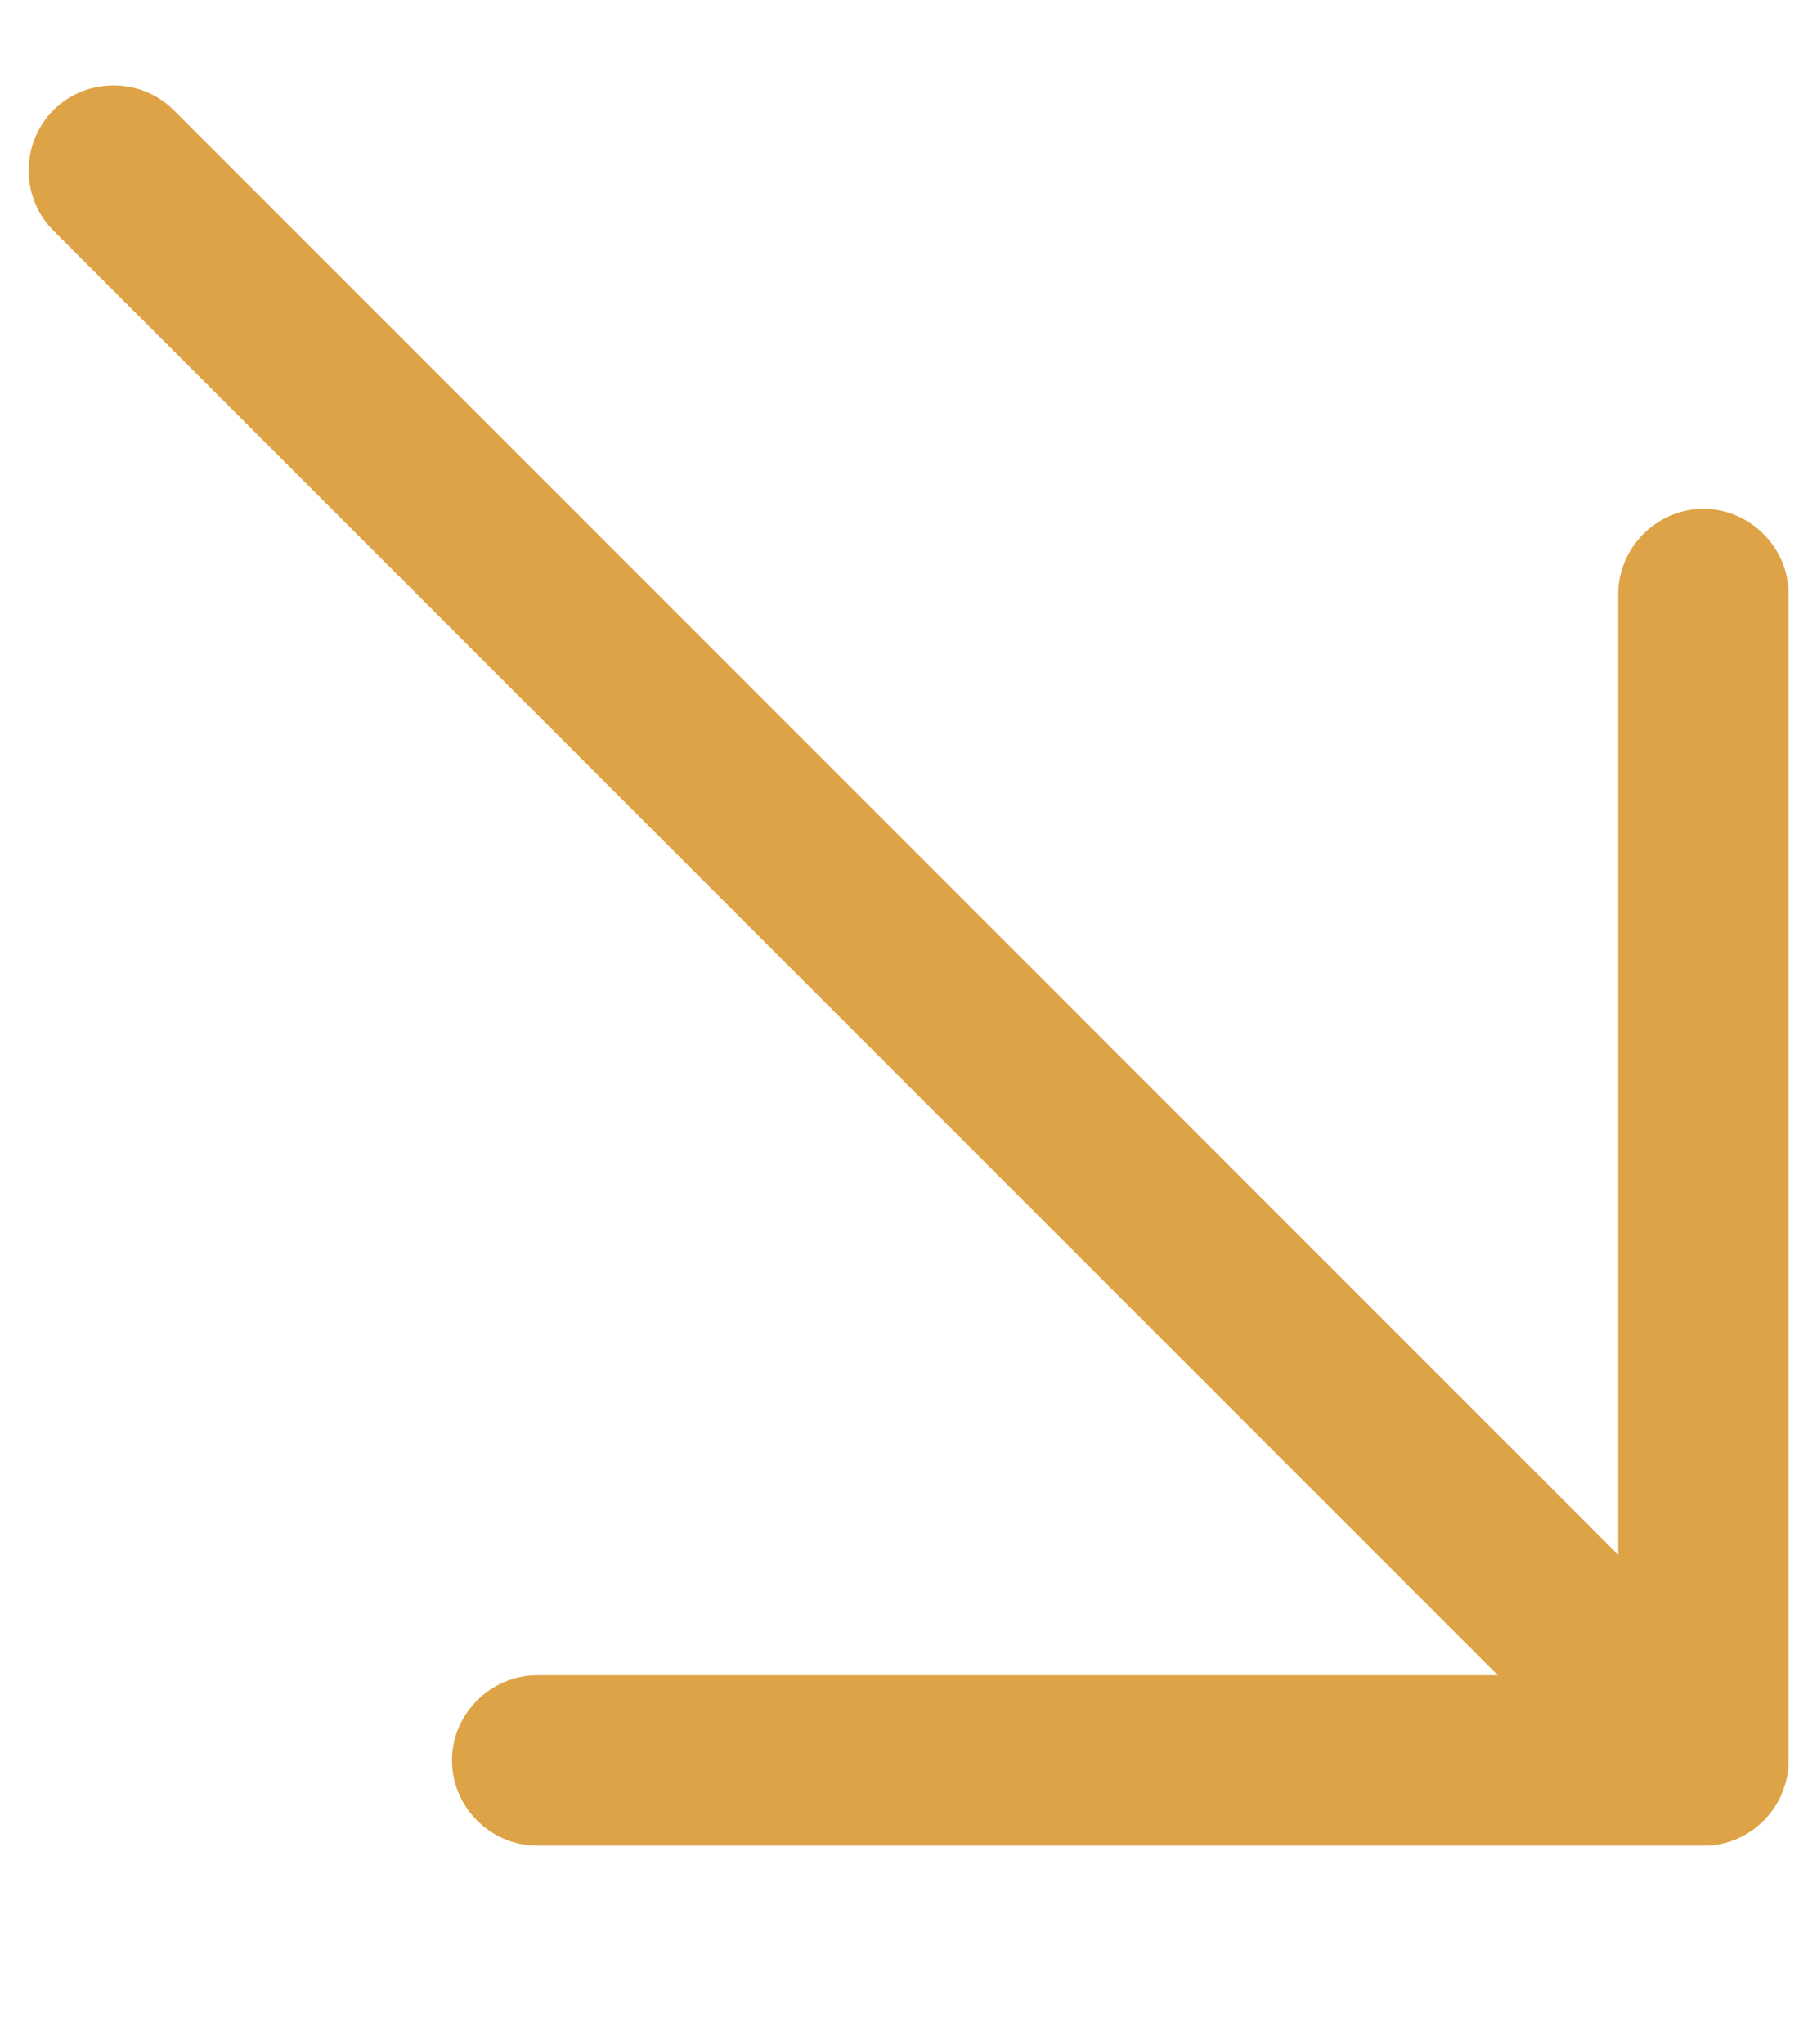
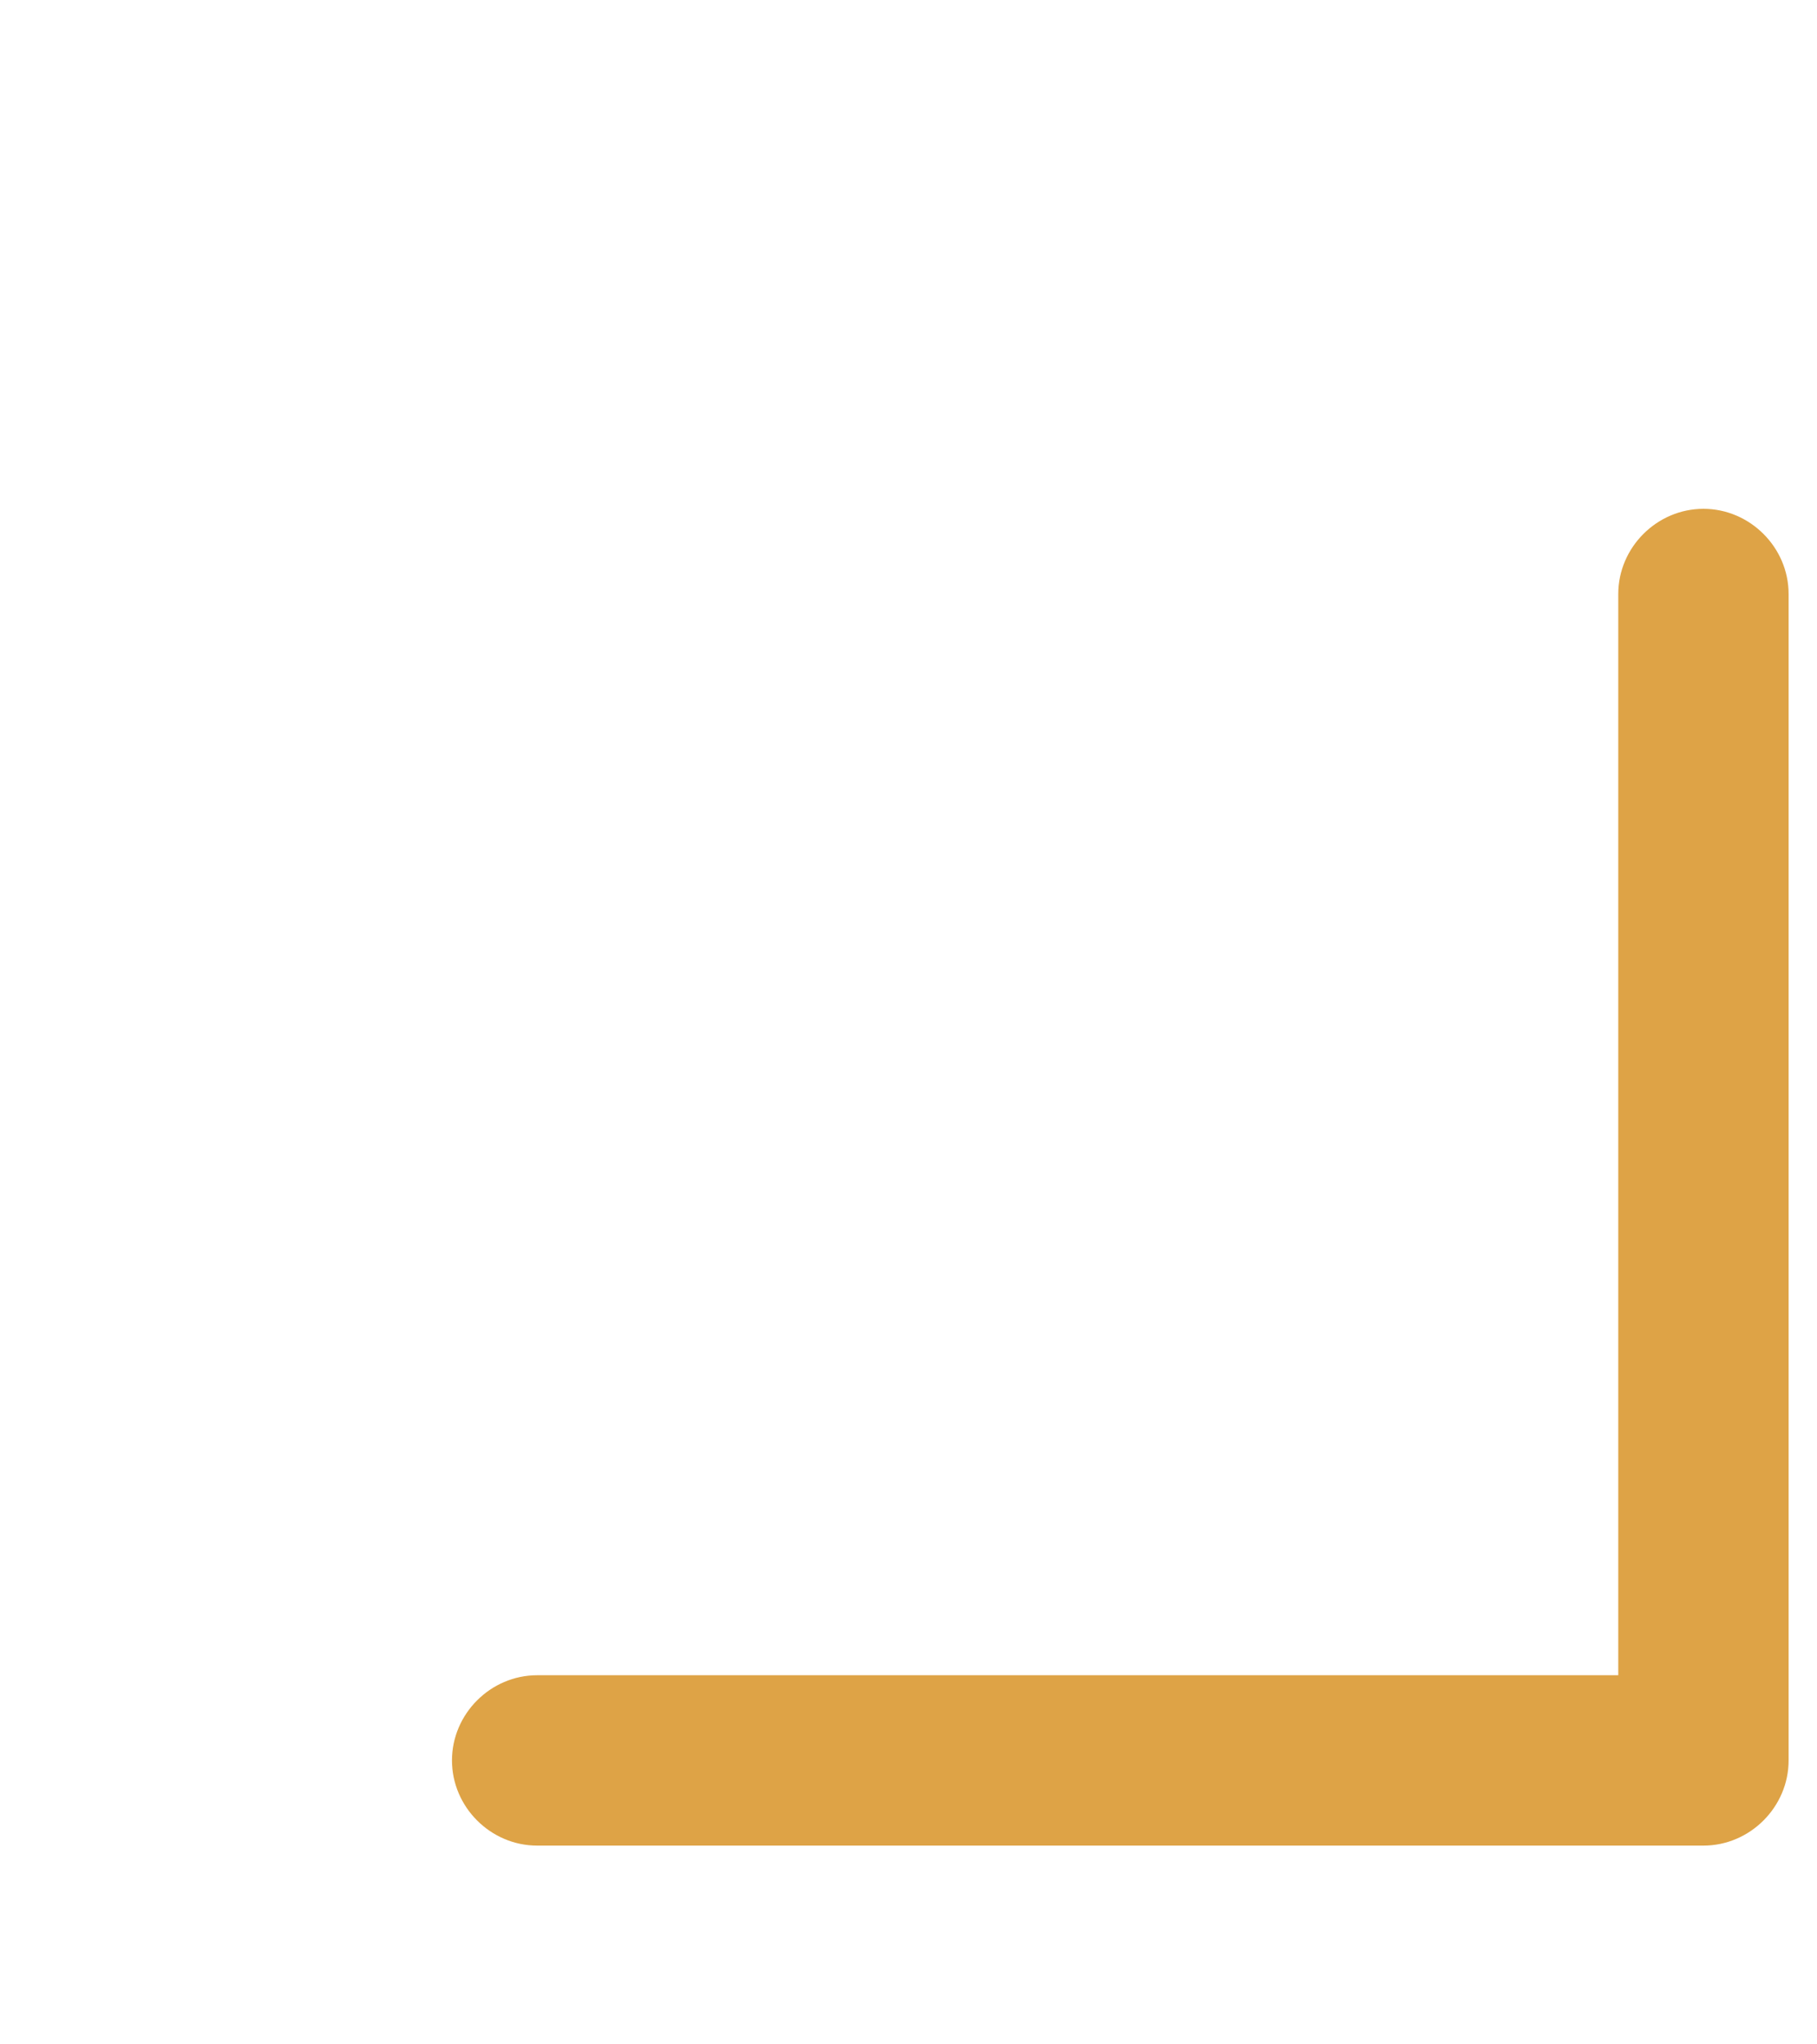
<svg xmlns="http://www.w3.org/2000/svg" width="8" height="9" viewBox="0 0 8 9" fill="none">
-   <path d="M7.5 8.125C7.595 8.125 7.69 8.09 7.765 8.015C7.91 7.87 7.91 7.63 7.765 7.485L0.765 0.485C0.62 0.34 0.38 0.34 0.235 0.485C0.09 0.63 0.09 0.87 0.235 1.015L7.235 8.015C7.31 8.09 7.405 8.125 7.5 8.125Z" fill="#DEA346" />
  <path d="M2.365 8.125L7.5 8.125C7.705 8.125 7.875 7.955 7.875 7.75V2.615C7.875 2.41 7.705 2.24 7.5 2.24C7.295 2.24 7.125 2.41 7.125 2.615V7.375H2.365C2.16 7.375 1.99 7.545 1.99 7.75C1.99 7.955 2.16 8.125 2.365 8.125Z" fill="#DEA346" />
</svg>